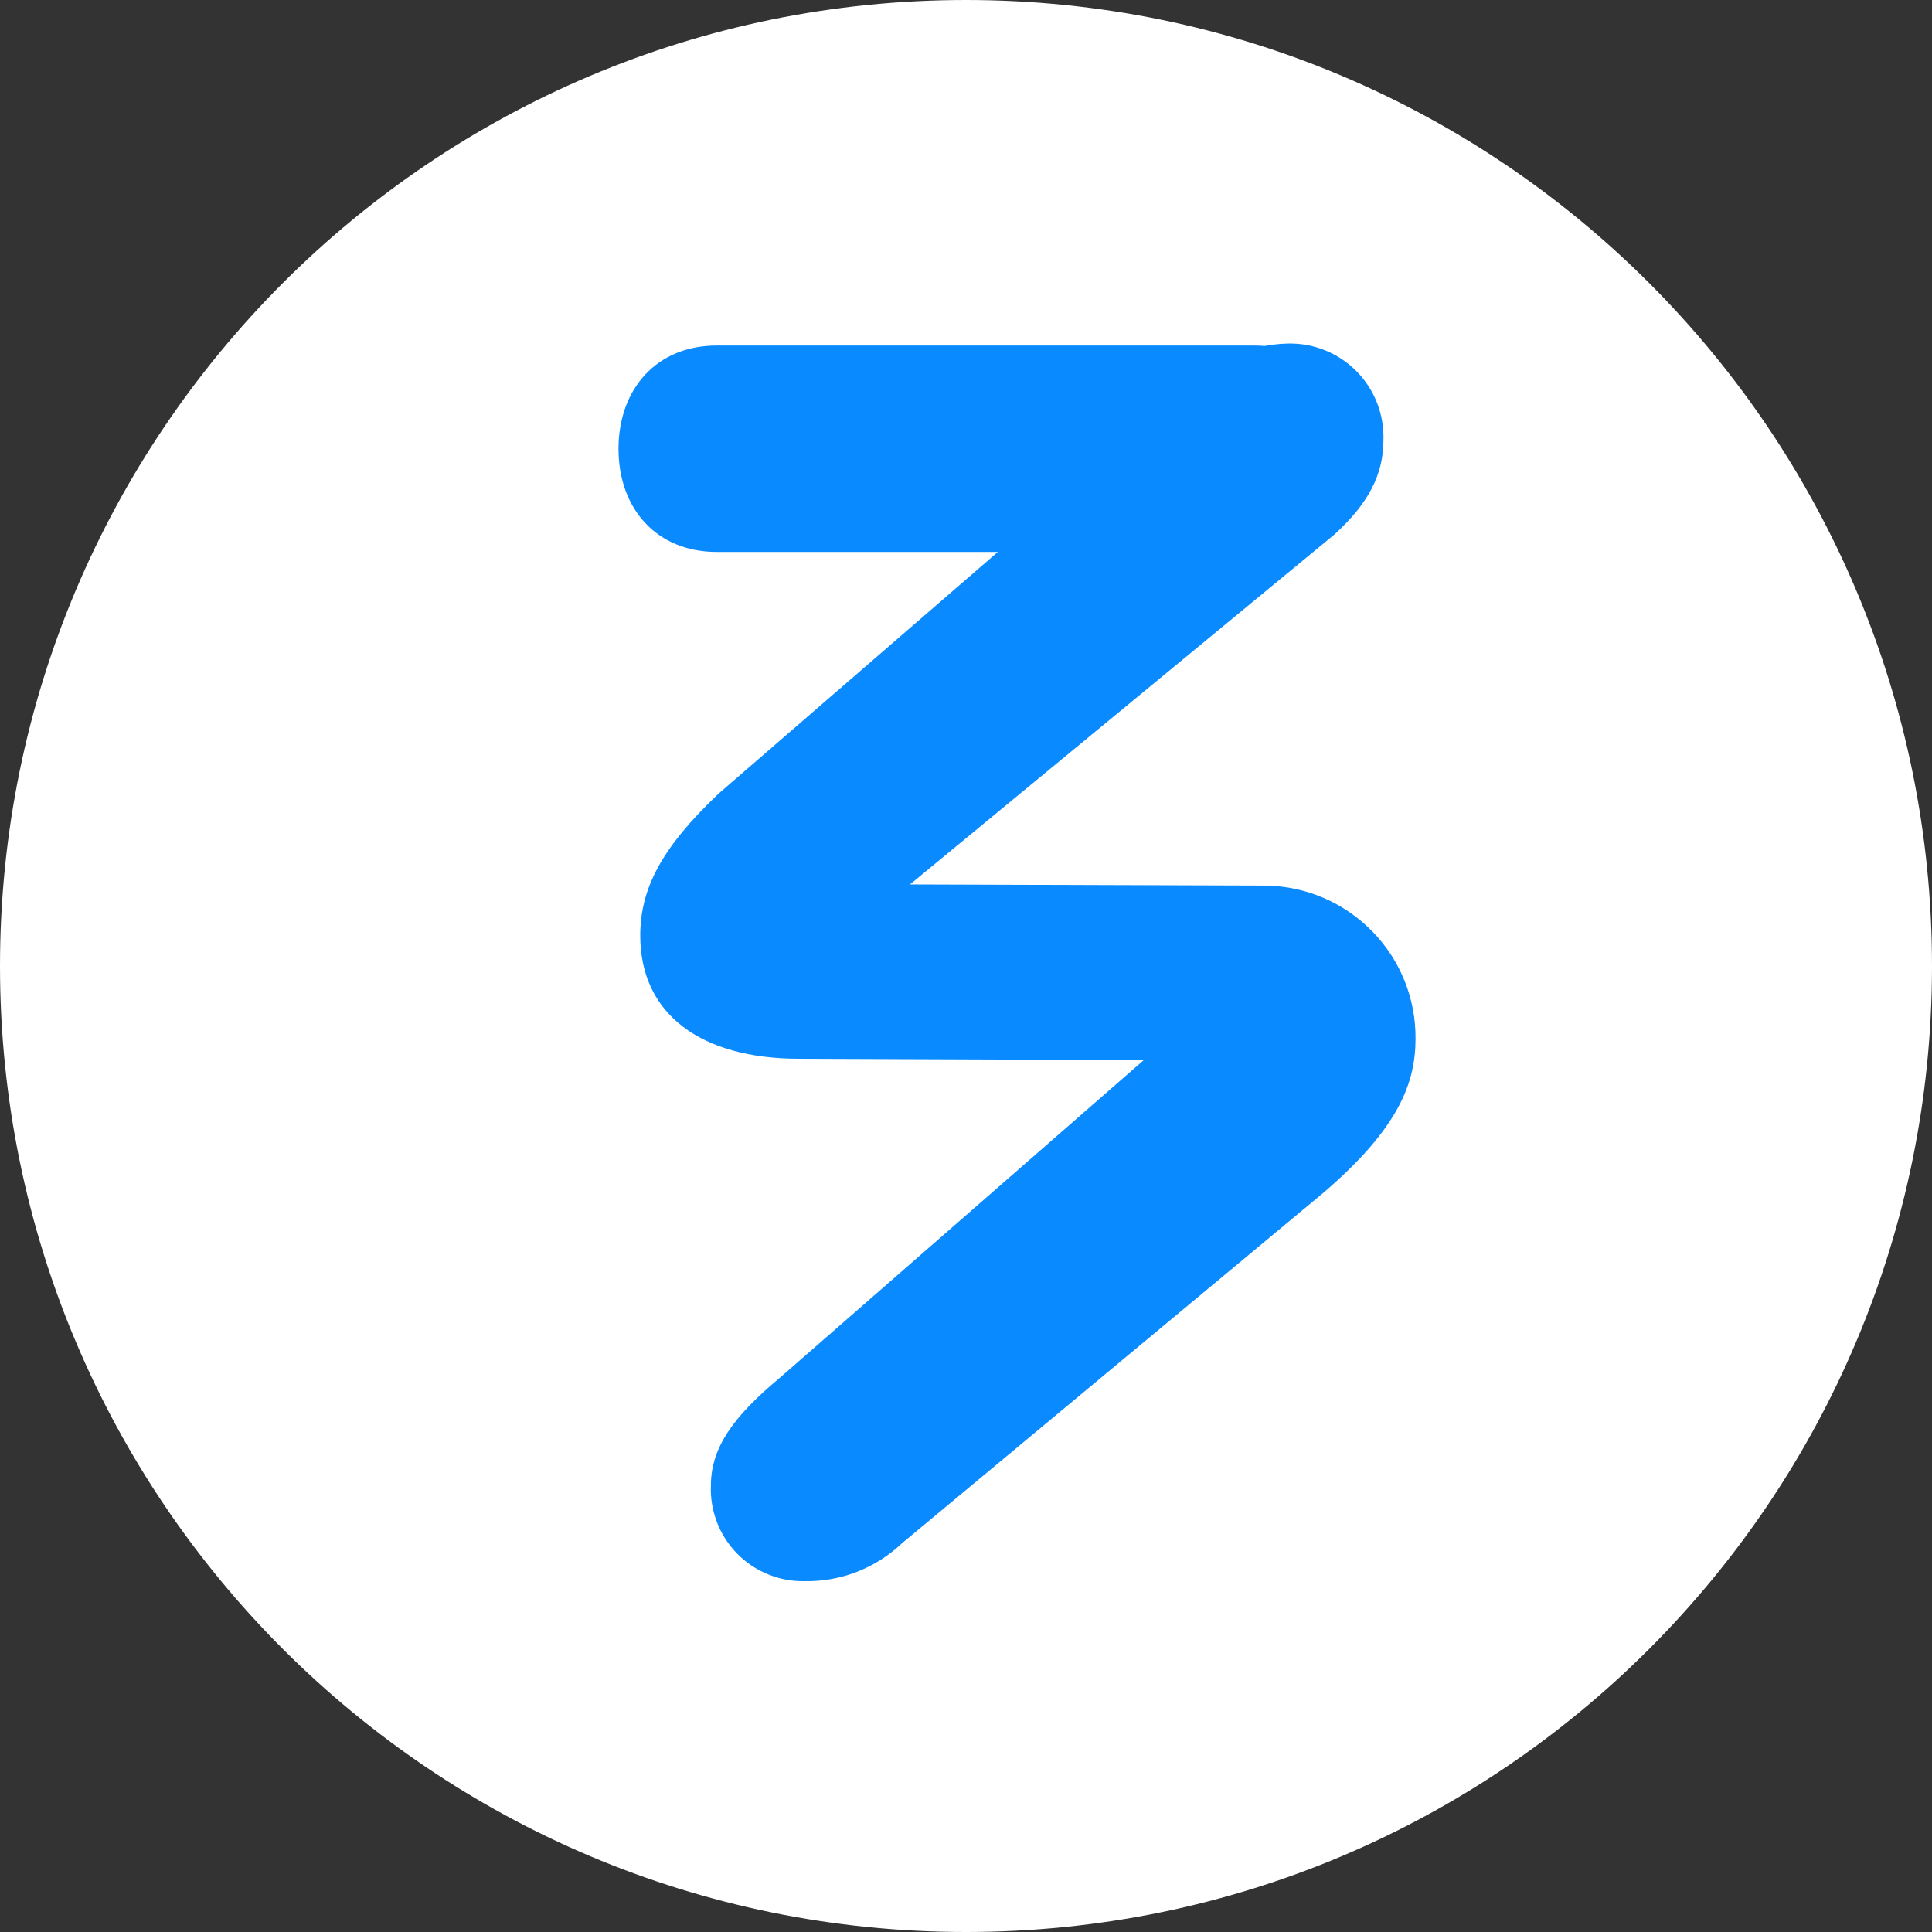
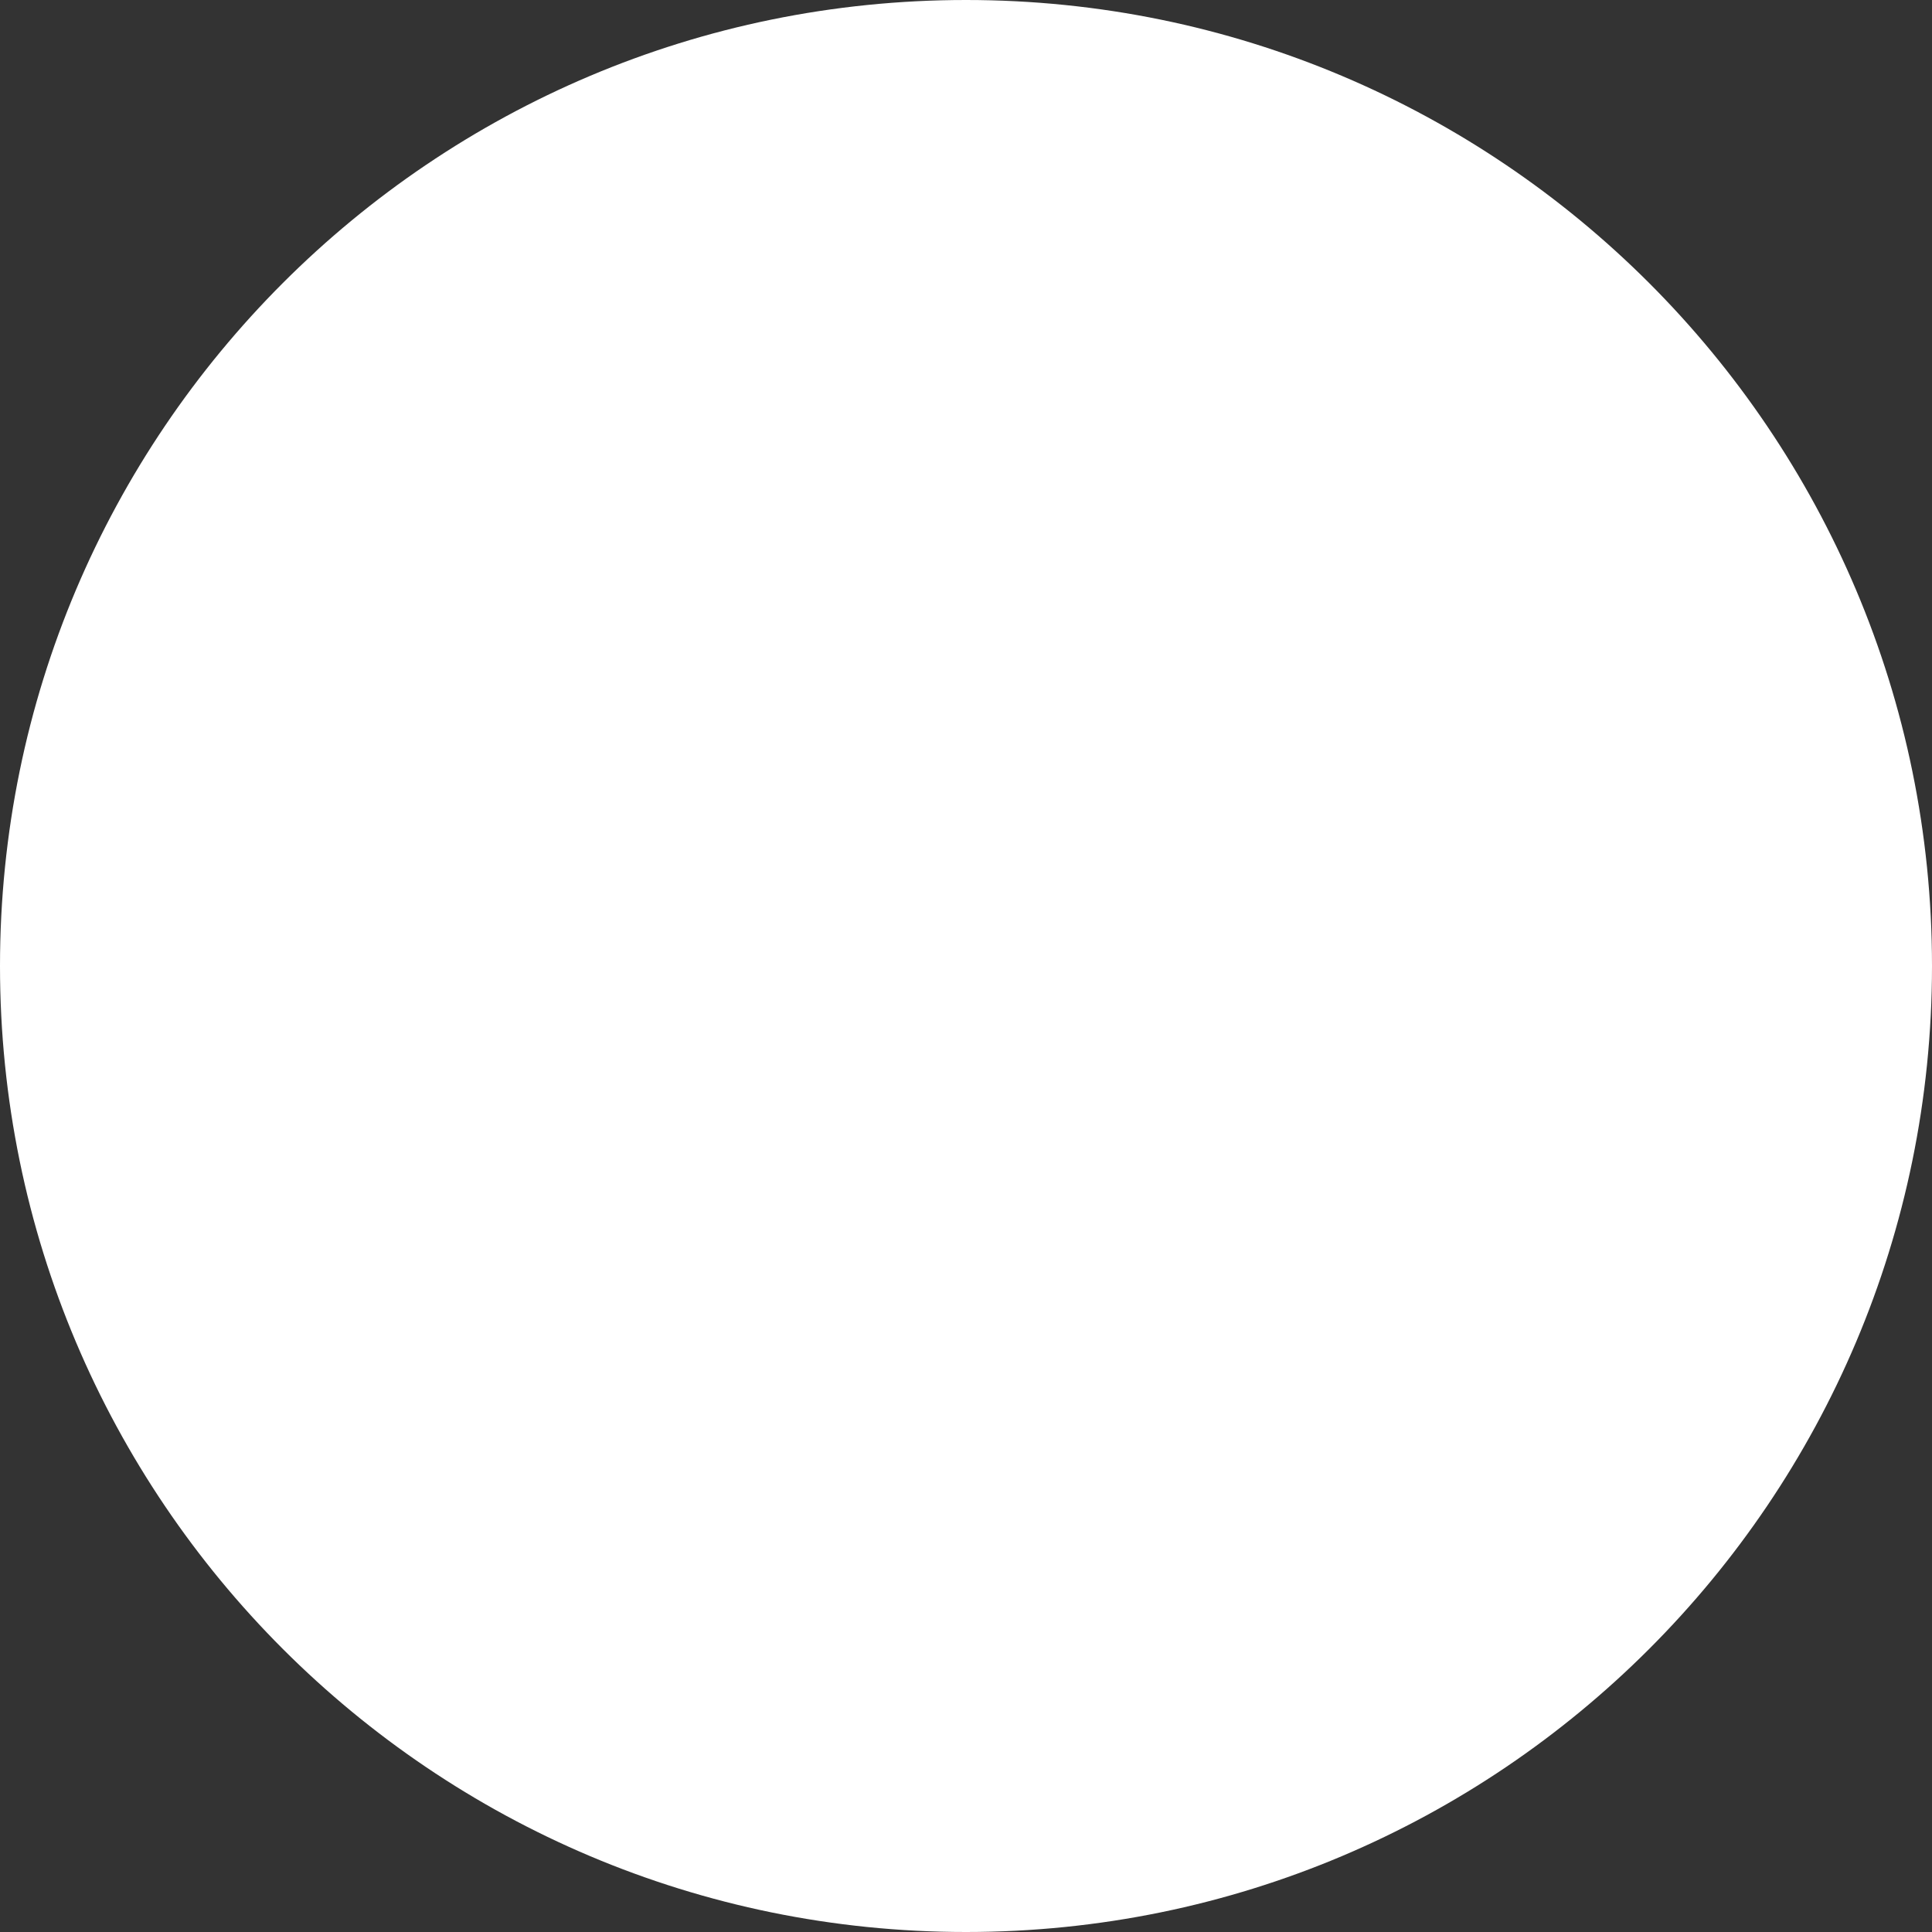
<svg xmlns="http://www.w3.org/2000/svg" width="28" height="28" viewBox="0 0 28 28" fill="none">
  <rect x="0" y="0" width="28" height="28" fill="#333333" stroke="none" />
  <path d="M14 28C21.732 28 28 21.732 28 14C28 6.268 21.732 0 14 0C6.268 0 0 6.268 0 14C0 21.732 6.268 28 14 28Z" fill="white" />
-   <path d="M18.182 5.008H10.387C9.518 5.008 8.964 5.636 8.964 6.505C8.964 7.374 9.518 7.999 10.387 7.999H18.182C19.05 7.999 19.282 7.406 19.282 6.505C19.282 5.604 19.05 5.008 18.182 5.008ZM16.577 15.363L11.302 19.968C10.625 20.532 10.303 20.982 10.303 21.529C10.295 21.711 10.326 21.893 10.392 22.064C10.457 22.234 10.558 22.389 10.686 22.519C10.814 22.649 10.968 22.751 11.138 22.819C11.307 22.887 11.489 22.92 11.671 22.915C12.192 22.922 12.695 22.725 13.072 22.366L19.178 17.288C20.288 16.338 20.515 15.678 20.515 15.051C20.519 14.472 20.295 13.914 19.89 13.5C19.486 13.085 18.935 12.846 18.356 12.835L13.188 12.818L19.341 7.745C19.833 7.295 20.05 6.877 20.05 6.377C20.056 6.193 20.024 6.01 19.957 5.838C19.89 5.667 19.789 5.511 19.659 5.38C19.53 5.249 19.375 5.146 19.204 5.077C19.034 5.008 18.851 4.975 18.666 4.979C18.389 4.985 18.115 5.047 17.862 5.16C17.608 5.273 17.38 5.436 17.19 5.638L10.421 11.496C9.584 12.287 9.279 12.882 9.279 13.559C9.279 14.701 10.163 15.344 11.58 15.344L16.577 15.363Z" fill="#098AFF" />
</svg>